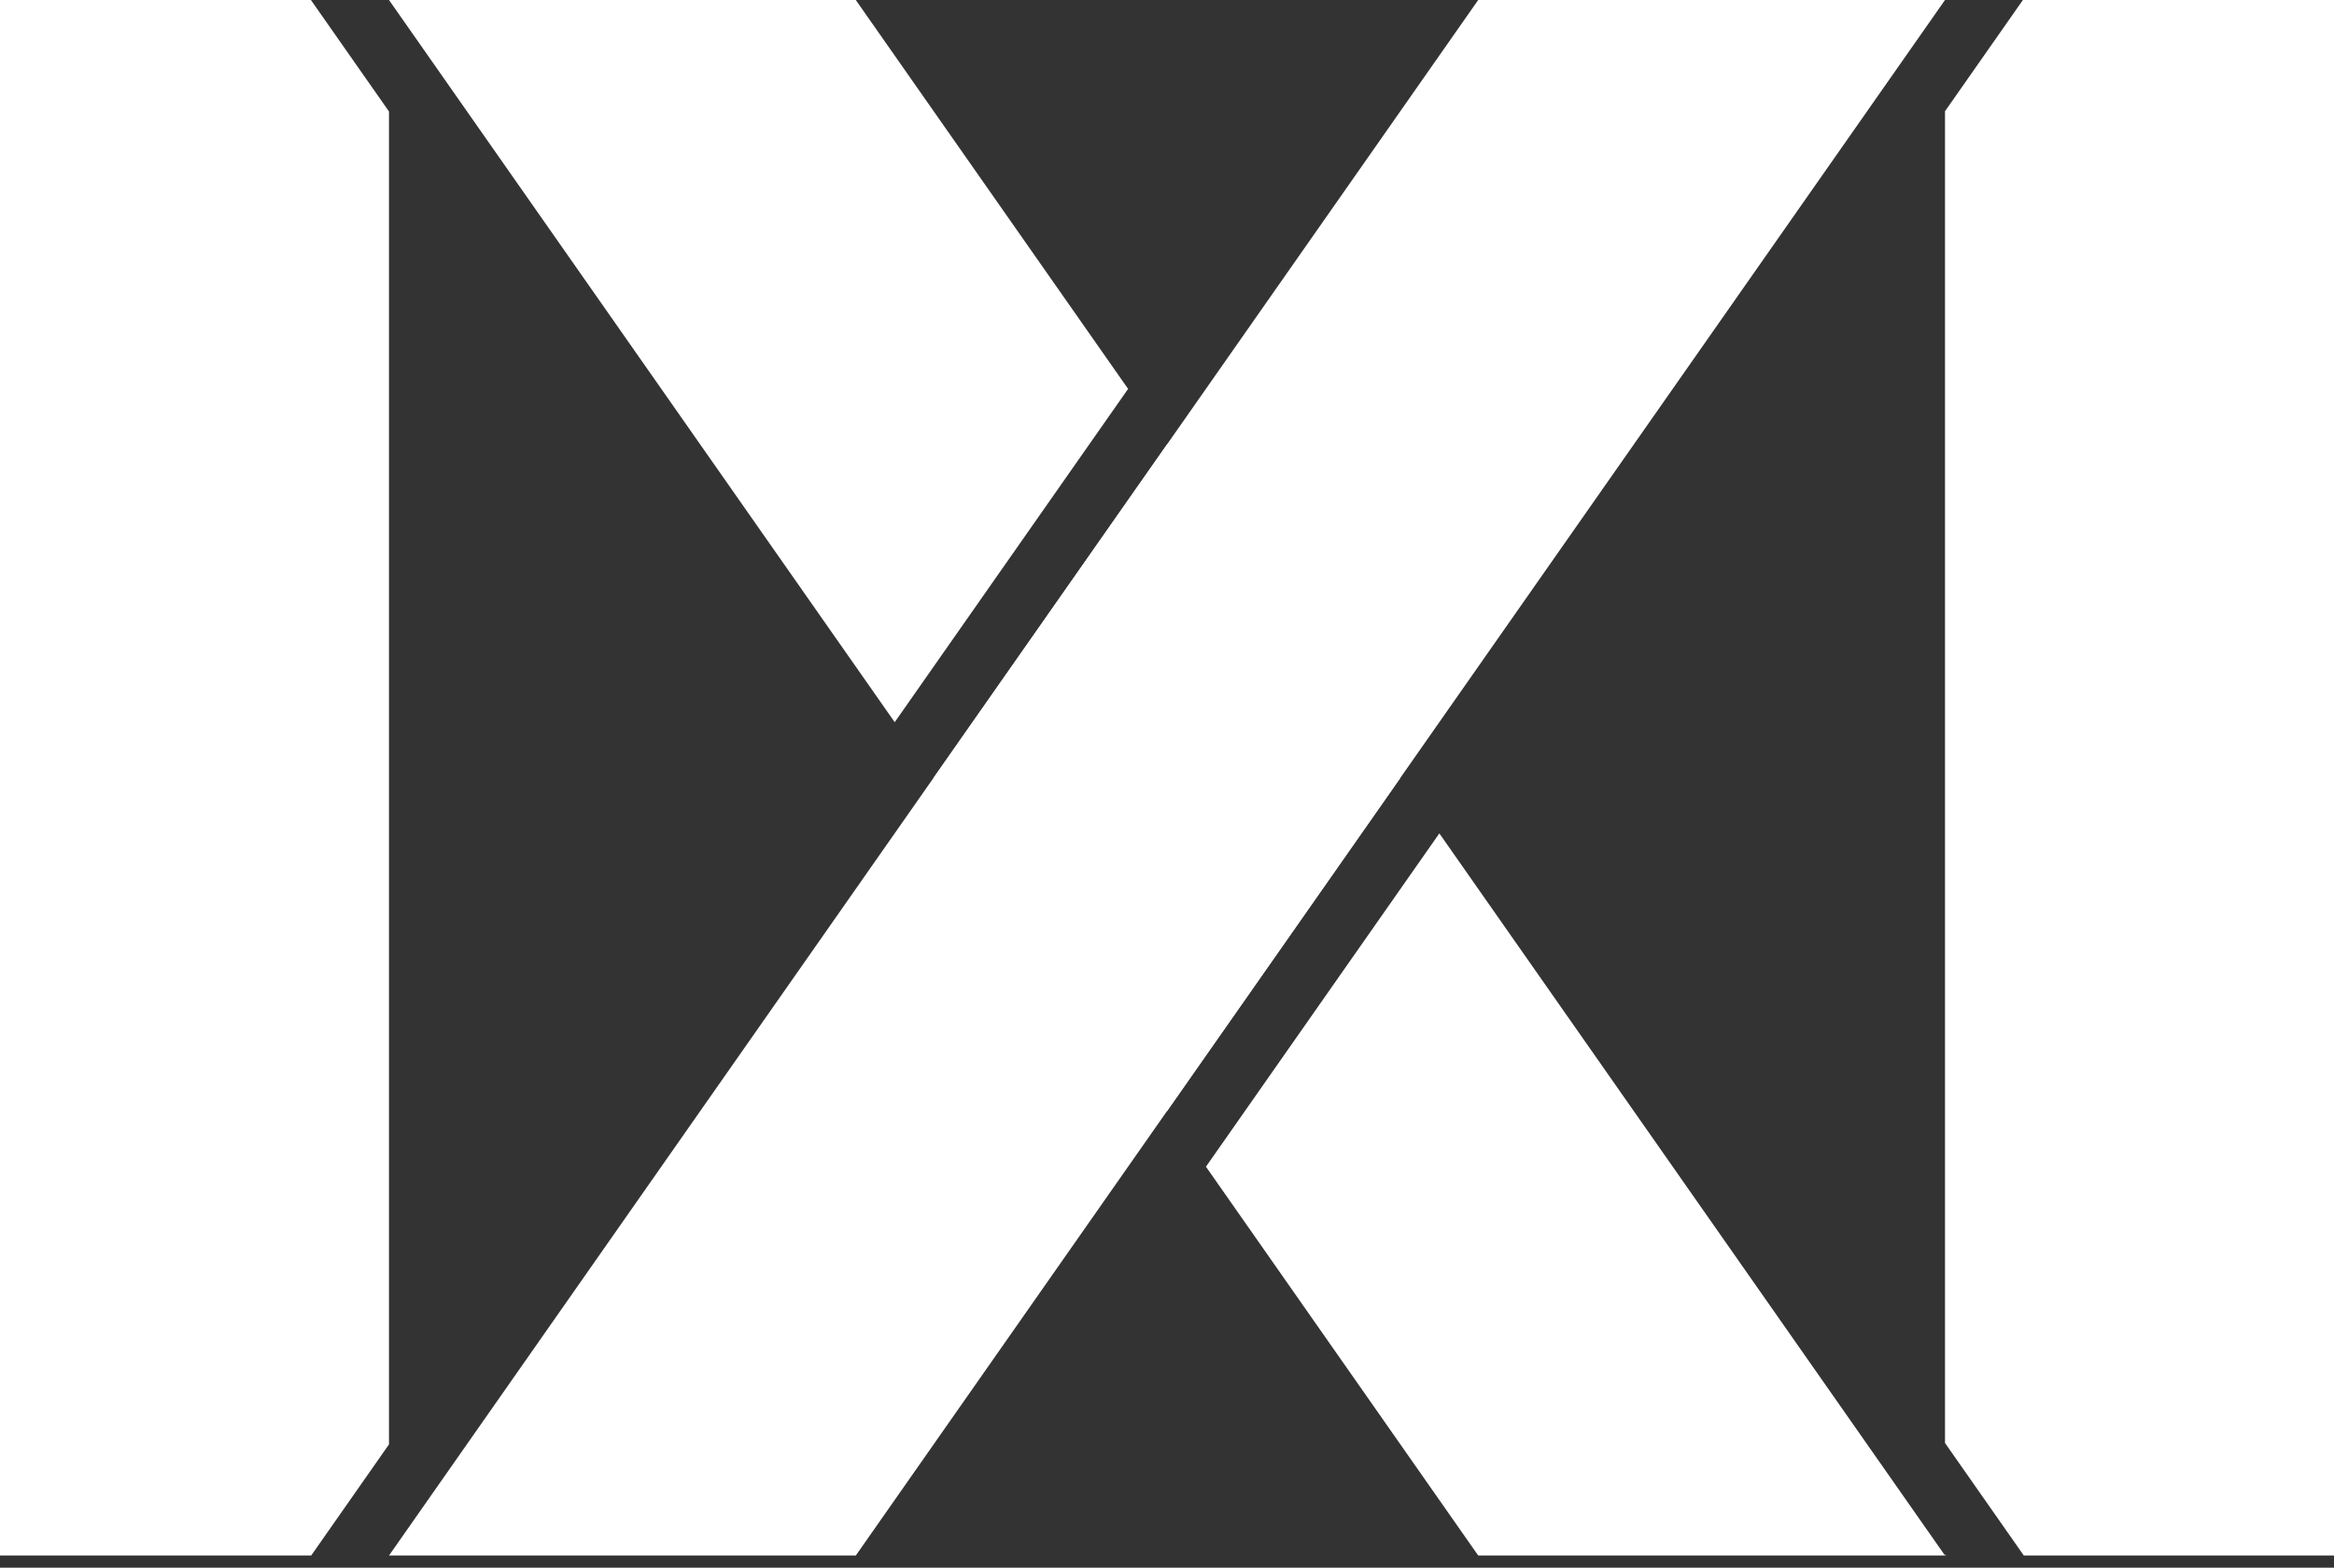
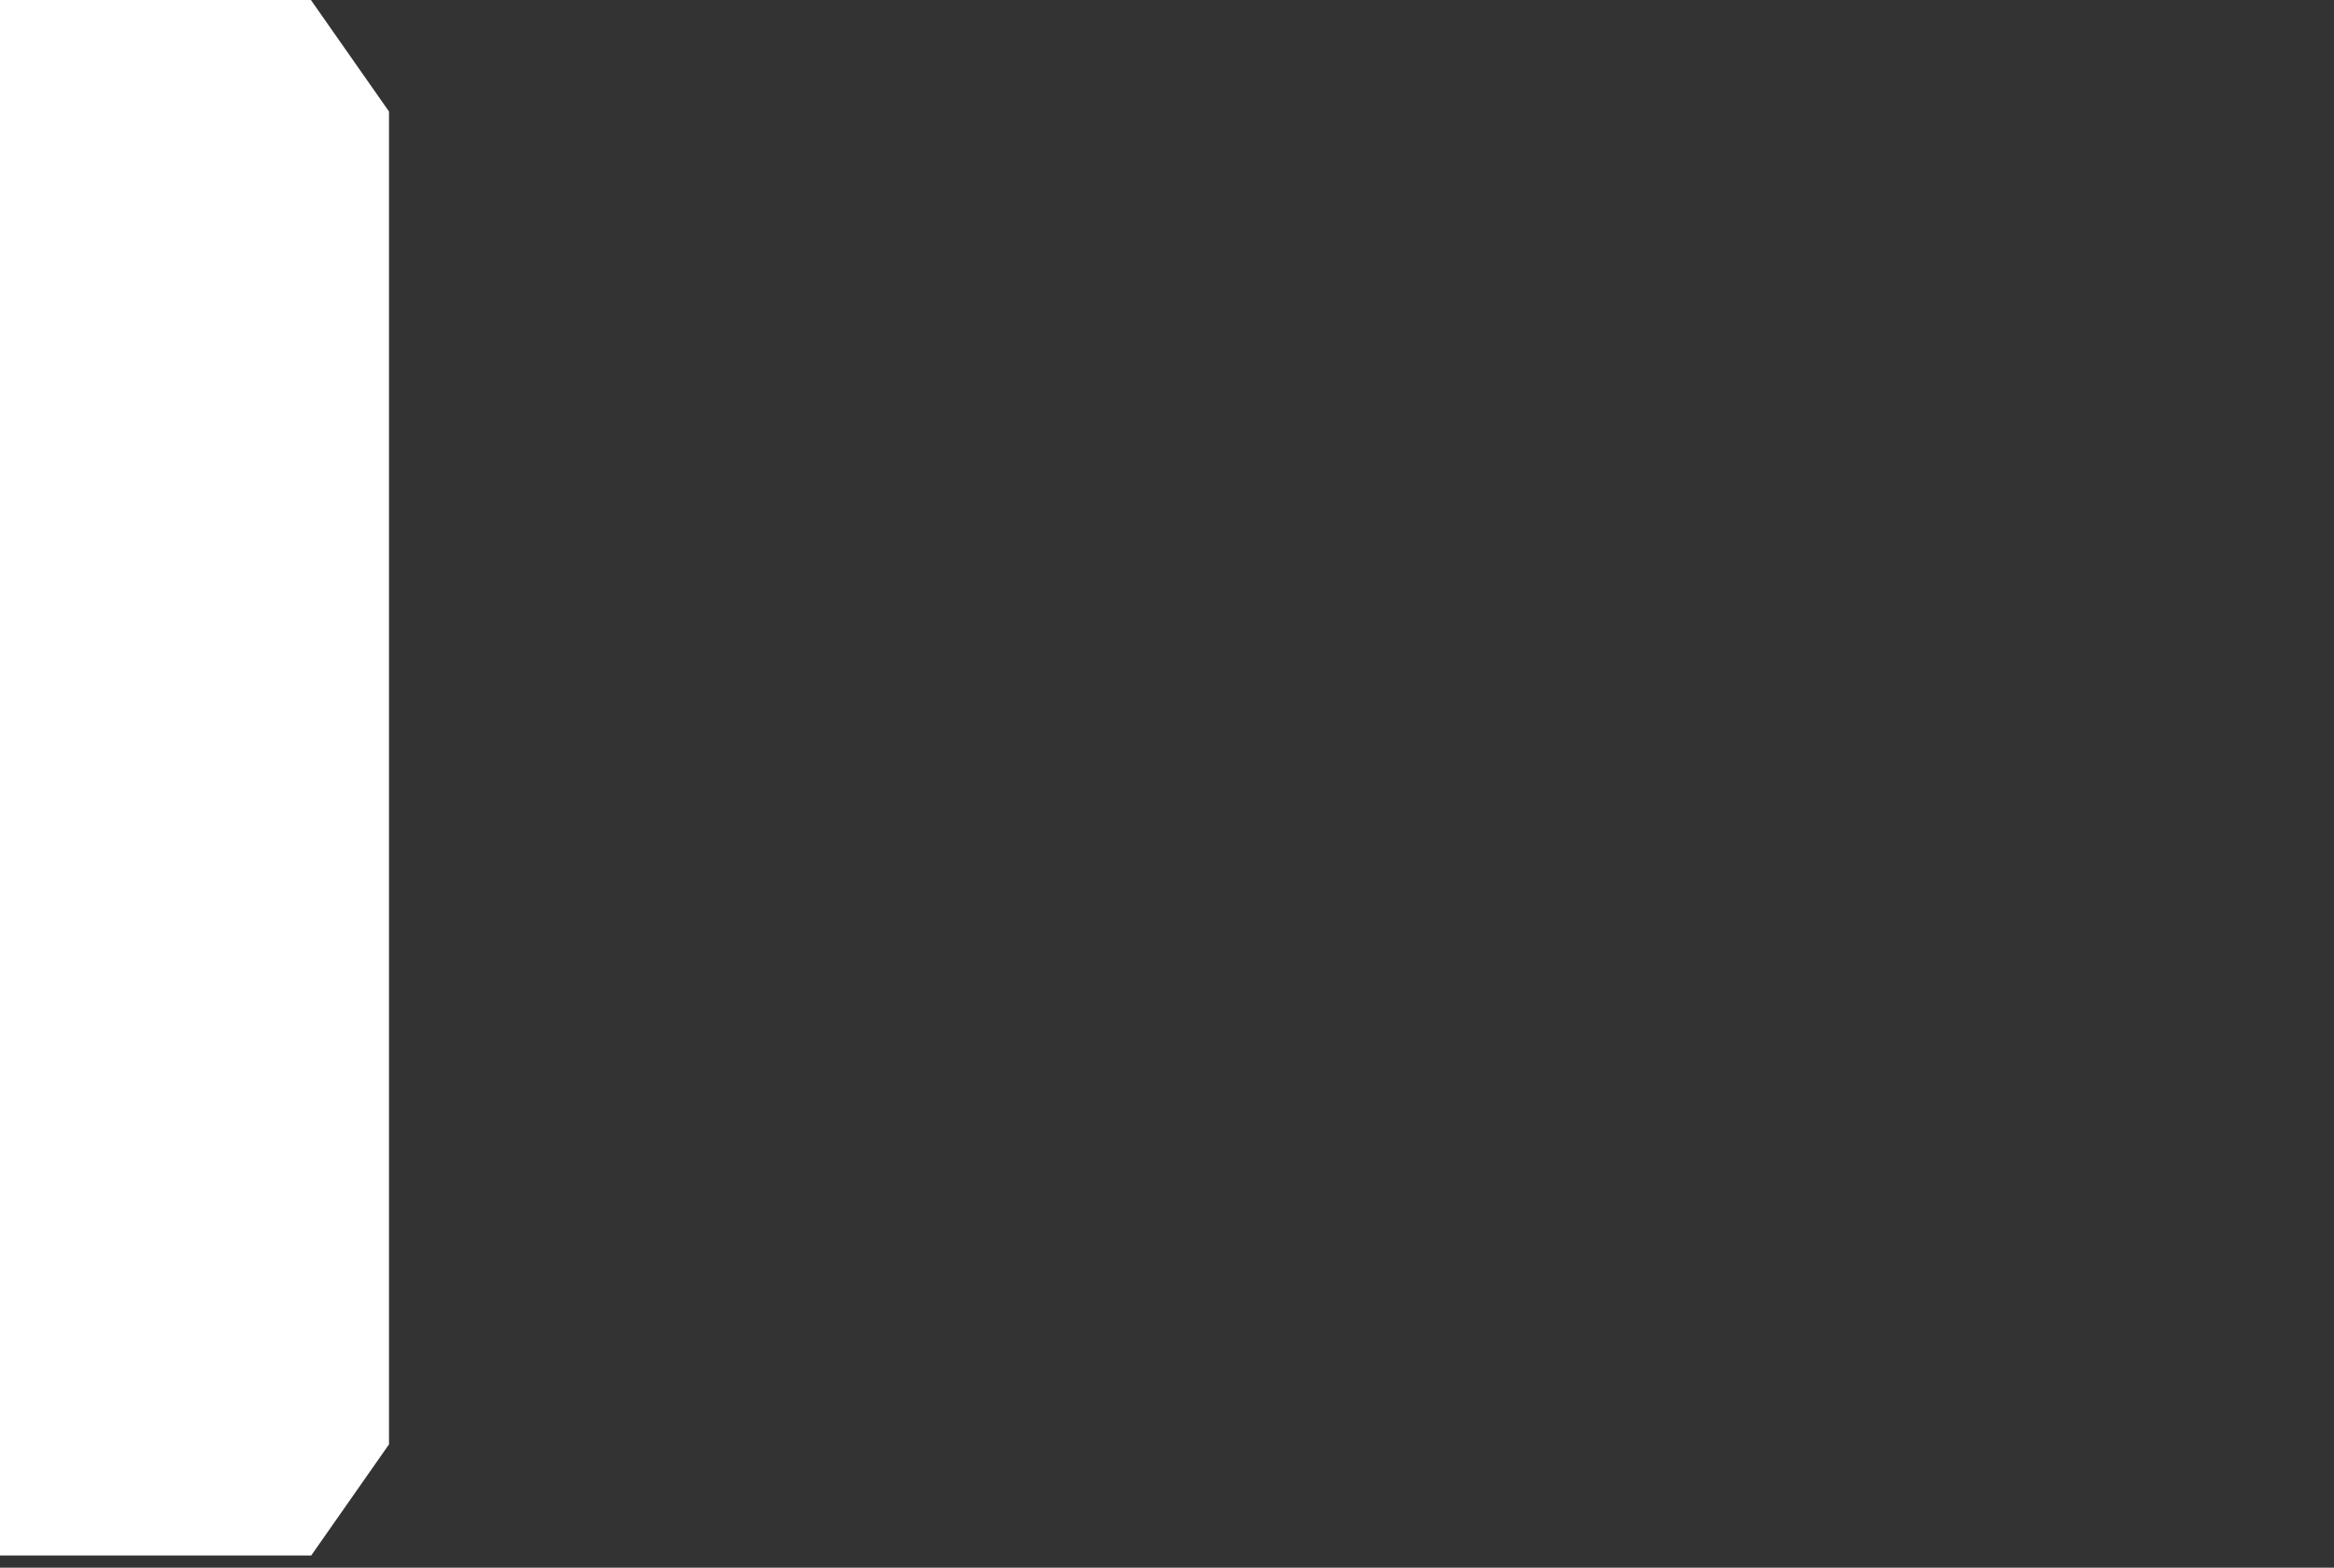
<svg xmlns="http://www.w3.org/2000/svg" width="128" height="86" viewBox="0 0 128 86" fill="none">
  <rect x="0" y="0" width="128" height="86" fill="#333333" stroke="none" />
  <path fill-rule="evenodd" clip-rule="evenodd" d="M0 0H17.051L21.333 6.117V79.234L17.067 85.33H21.333L21.333 85.329V85.331H0V0ZM21.333 0V0.022L21.318 0H21.333Z" fill="white" />
-   <path d="M81.067 0H106.667L46.934 85.331H21.334L81.067 0Z" fill="white" />
-   <path fill-rule="evenodd" clip-rule="evenodd" d="M106.667 0H106.672L106.667 0.008V0ZM110.939 0L106.667 6.103V79.158L110.988 85.331H128V0H110.939ZM106.721 85.331L106.667 85.253V85.331H106.721Z" fill="white" />
-   <path fill-rule="evenodd" clip-rule="evenodd" d="M106.666 85.331H81.067L66.136 64.002L78.936 45.717L106.666 85.331ZM76.803 42.669L64 24.381L51.2 42.666L64.003 60.955L76.803 42.669ZM49.067 39.618L61.867 21.333L46.933 6.10352e-05H21.333L49.067 39.618Z" fill="white" />
</svg>